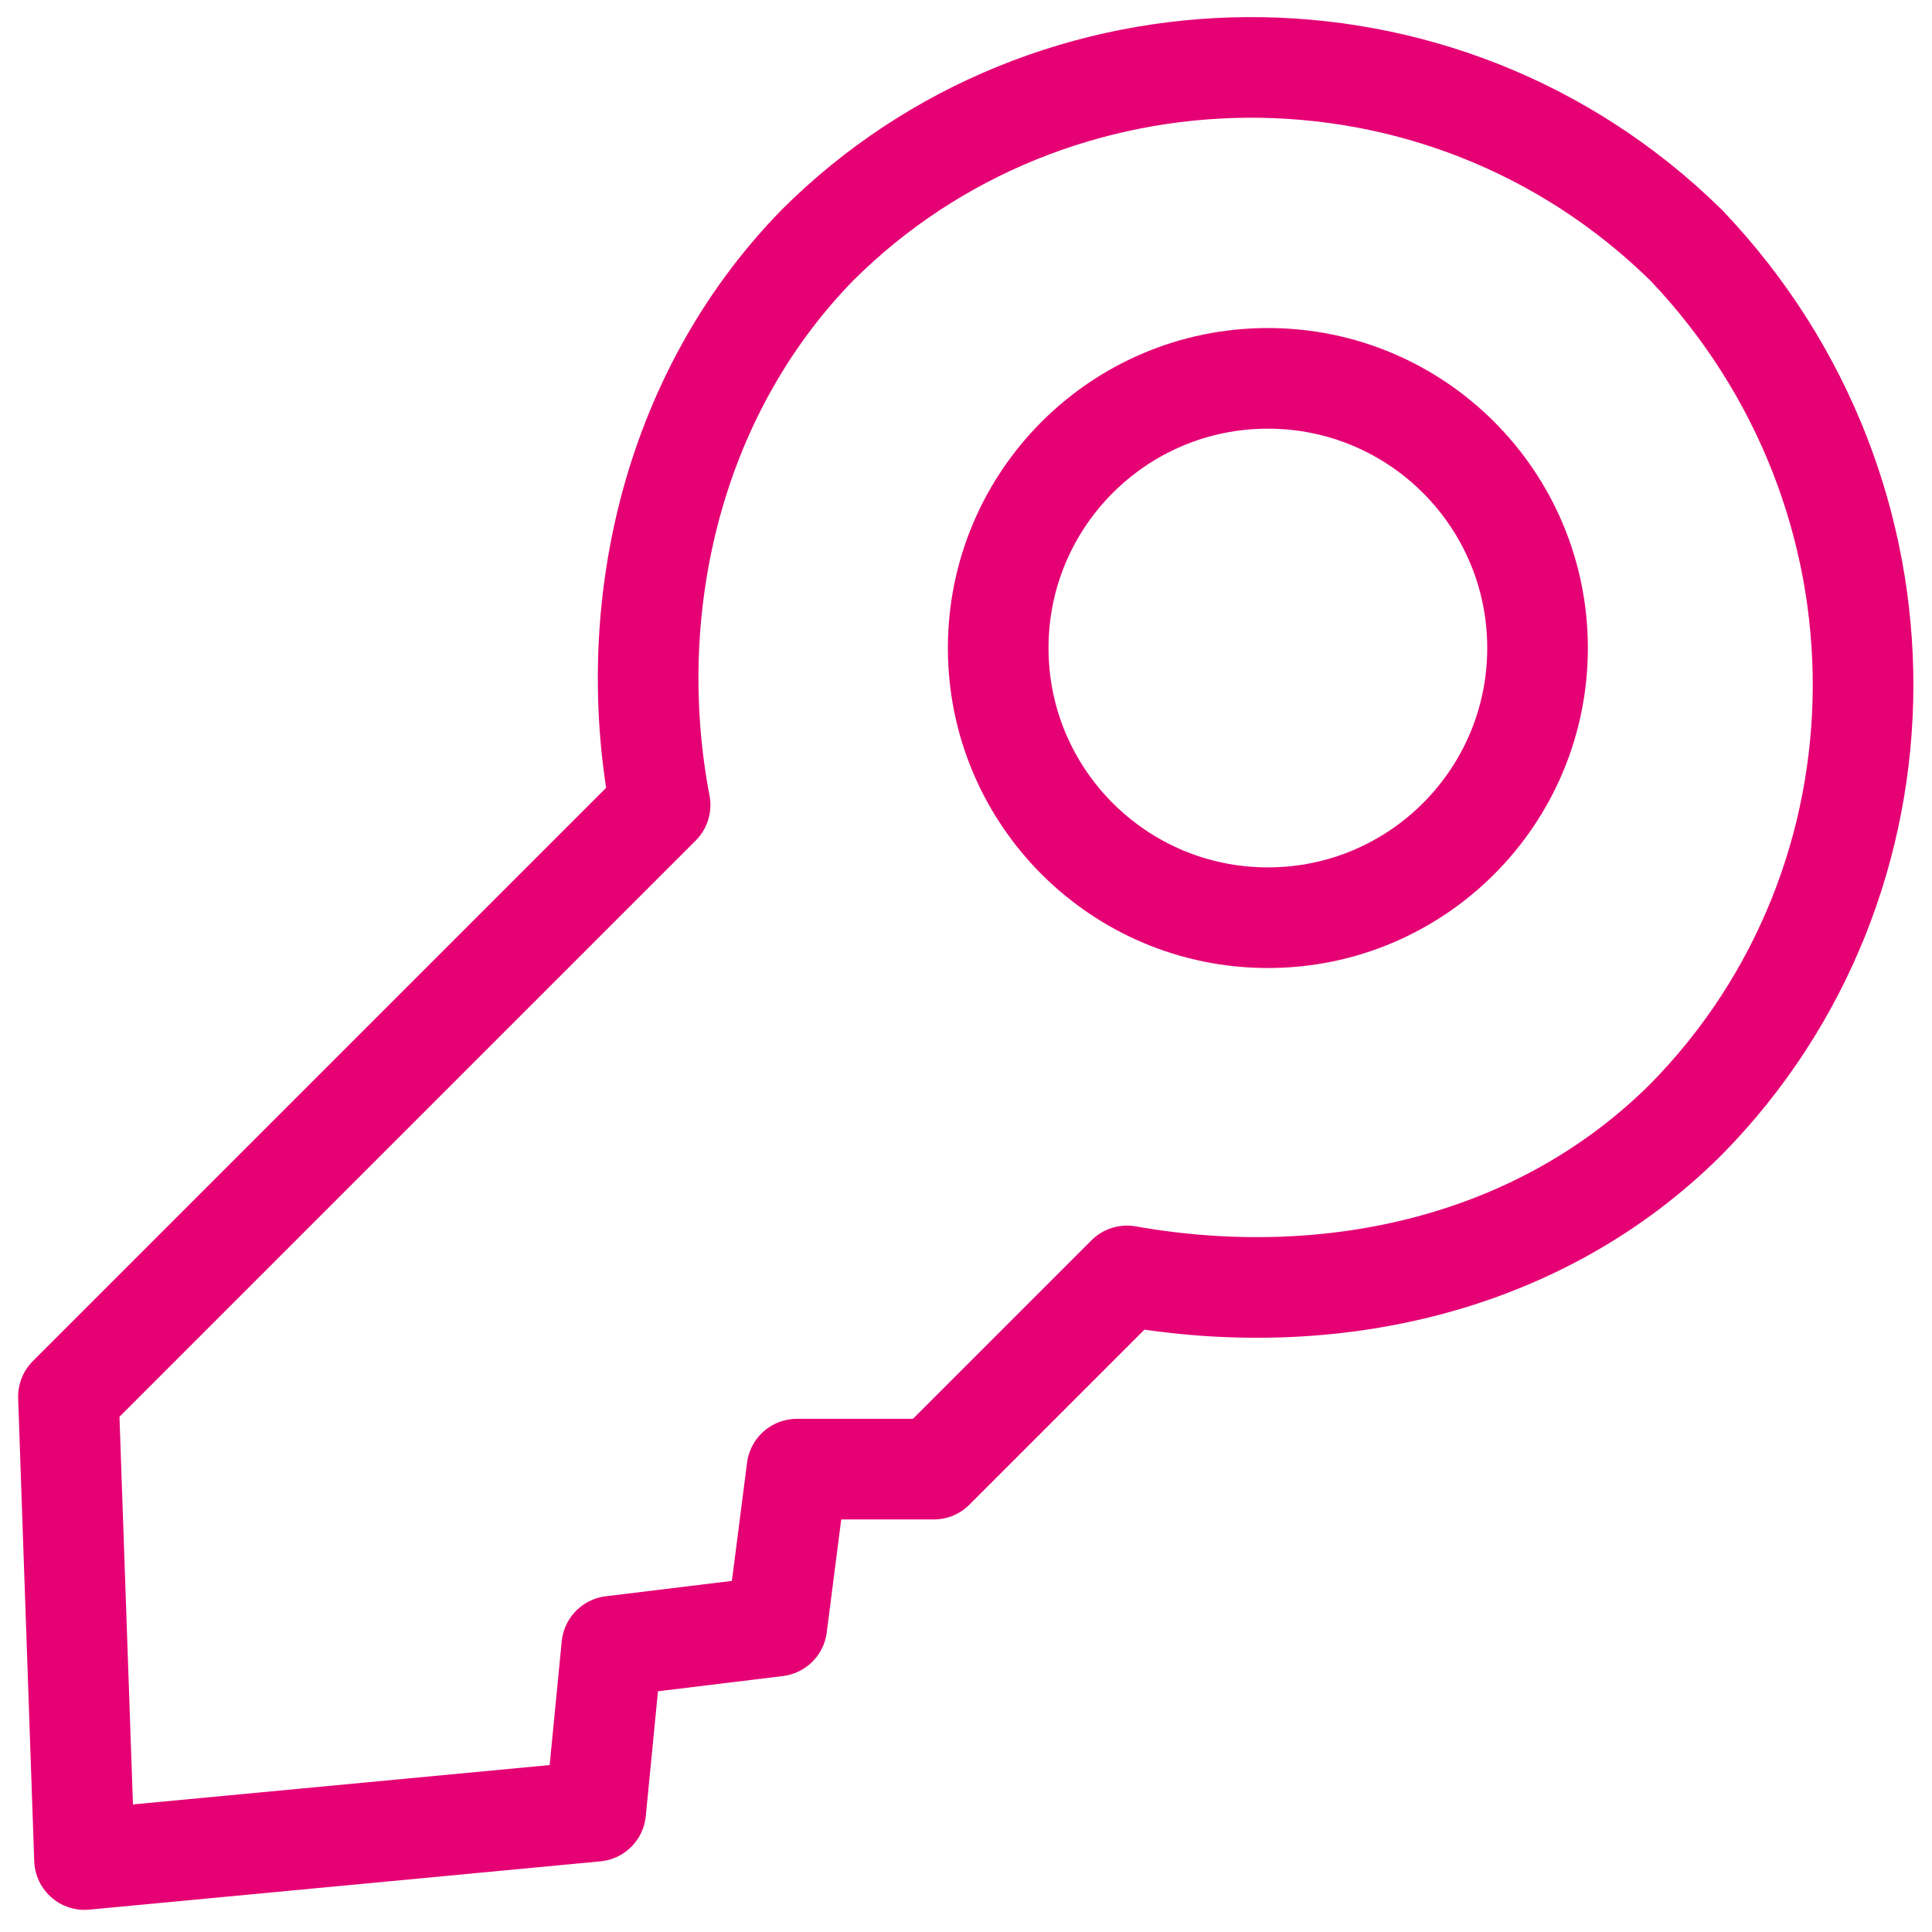
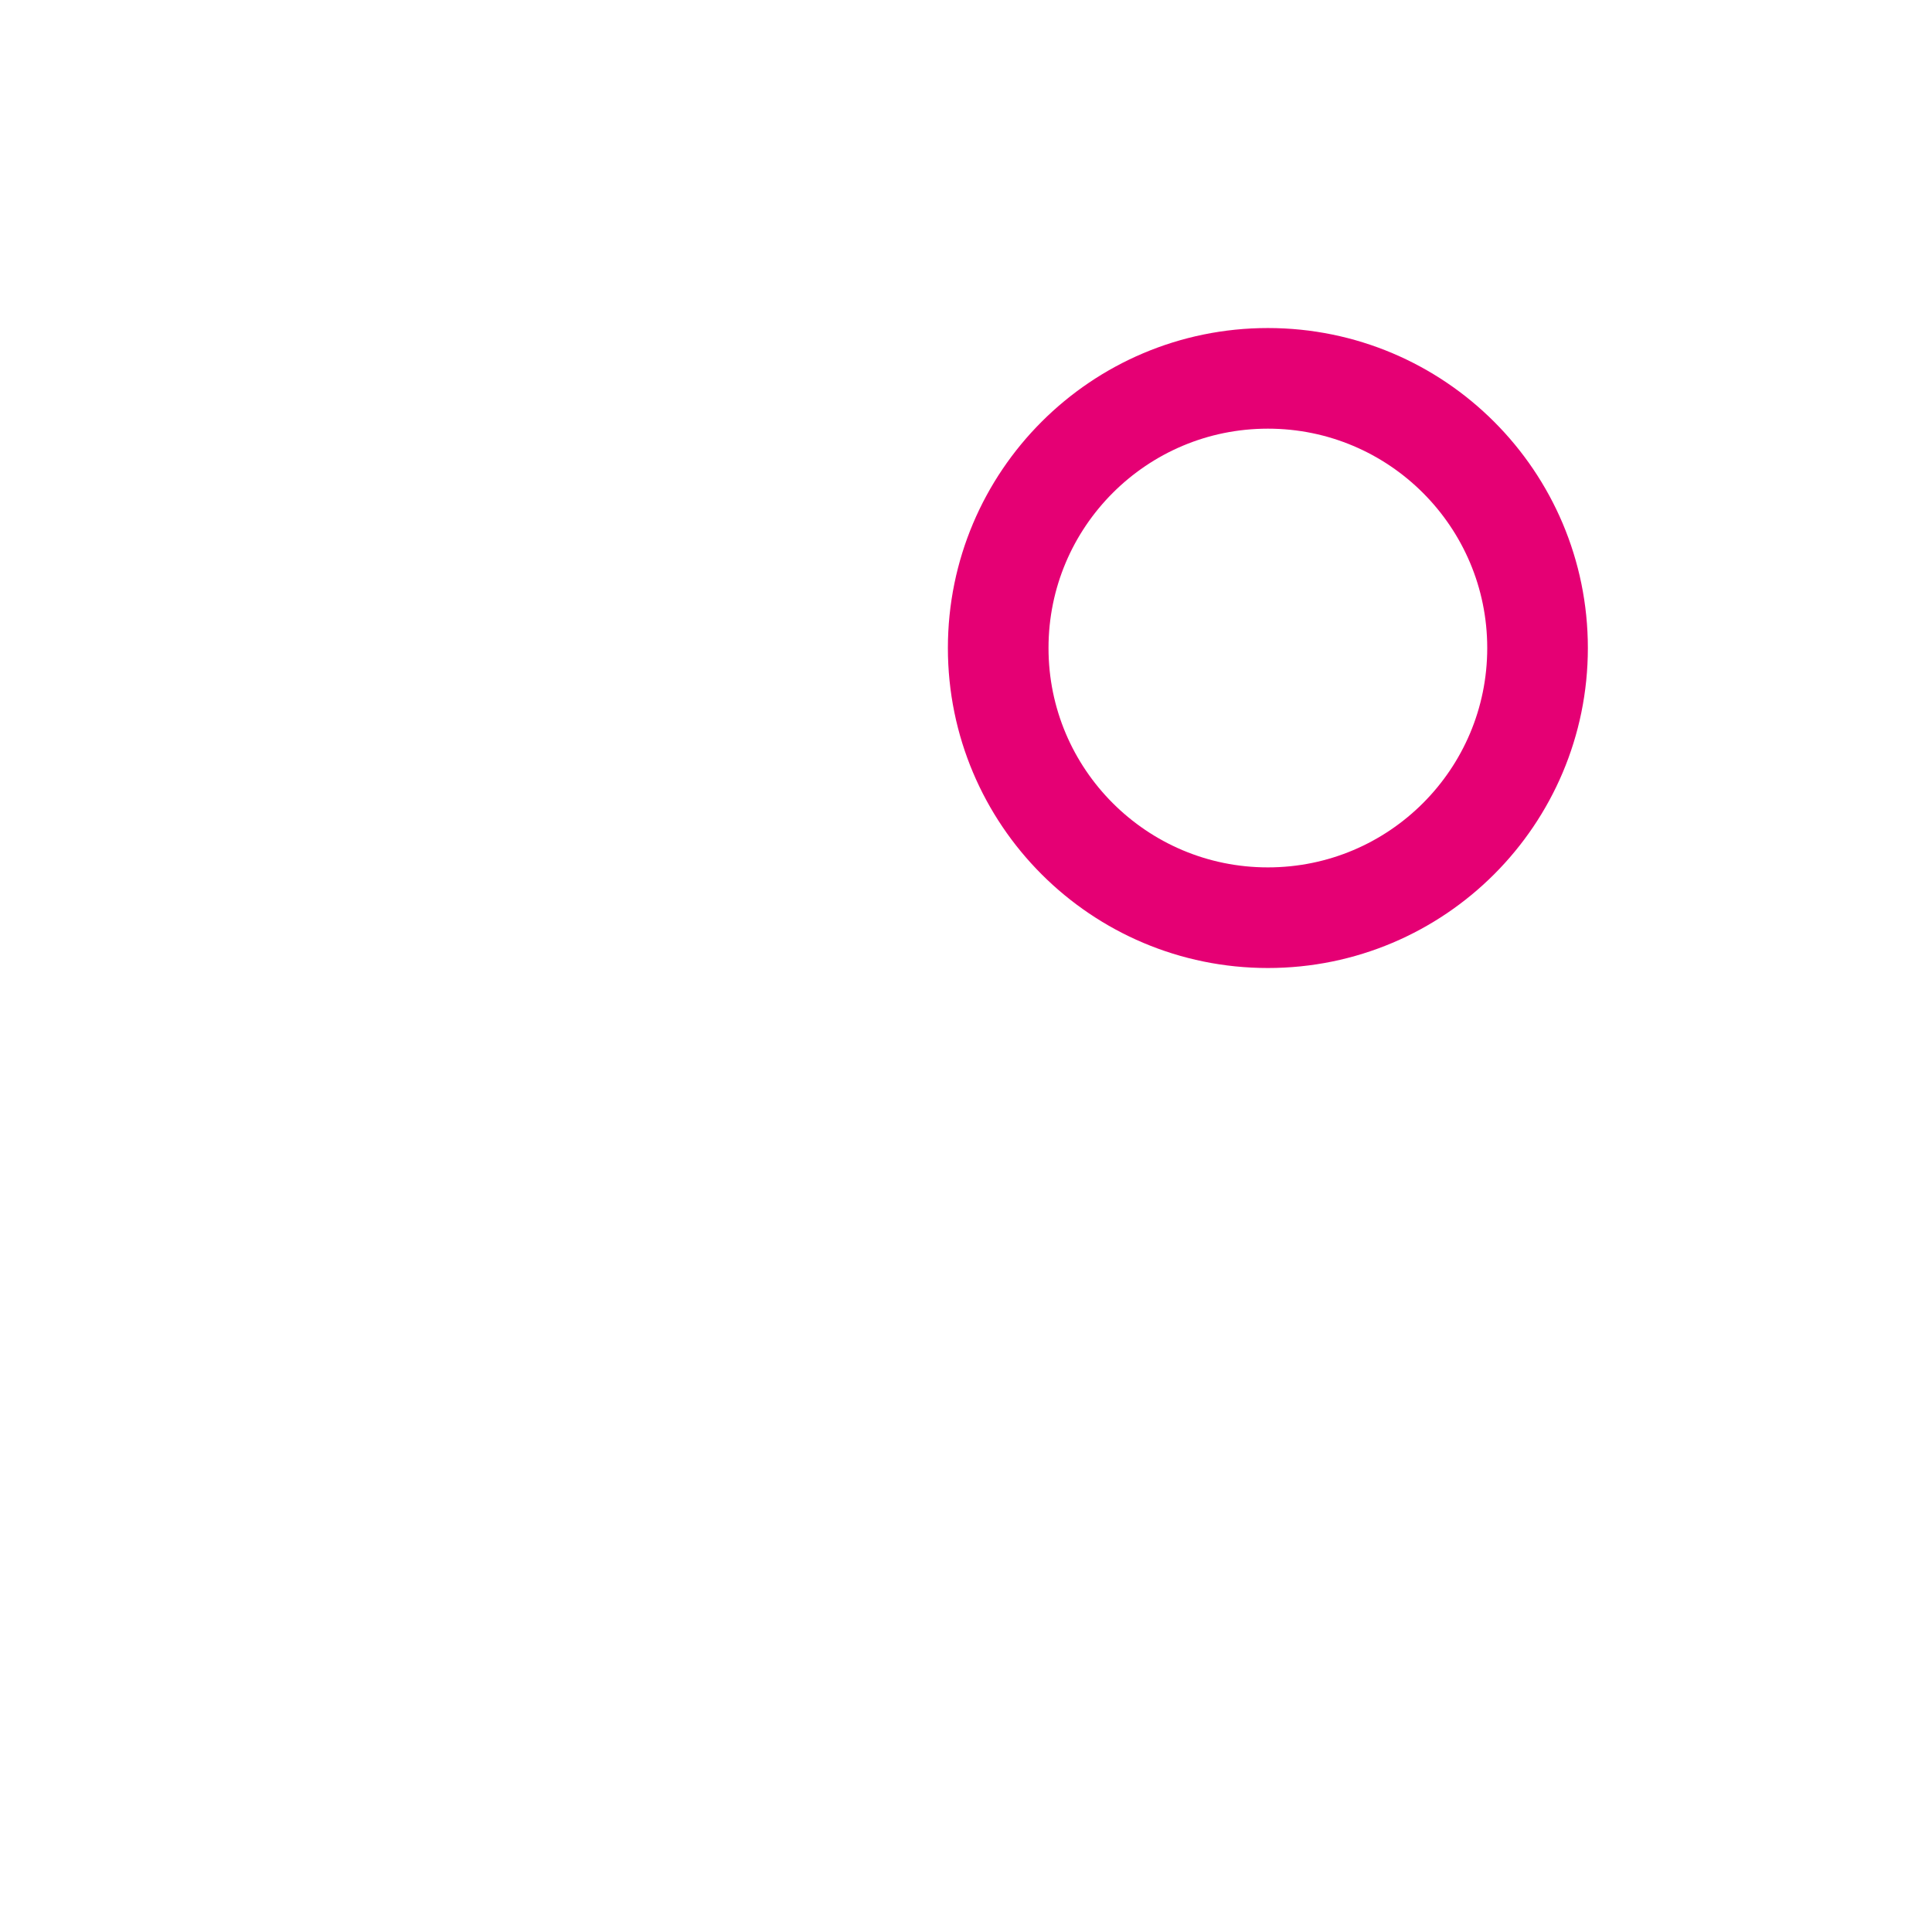
<svg xmlns="http://www.w3.org/2000/svg" xmlns:ns1="http://sodipodi.sourceforge.net/DTD/sodipodi-0.dtd" xmlns:ns2="http://www.inkscape.org/namespaces/inkscape" version="1.1" id="Vrstva_1" x="0px" y="0px" viewBox="0 0 48 48" style="enable-background:new 0 0 48 48;" xml:space="preserve" ns1:docname="klice.svg" ns2:version="1.2.2 (732a01da63, 2022-12-09)">
  <defs id="defs177" />
  <ns1:namedview id="namedview175" pagecolor="#ffffff" bordercolor="#000000" borderopacity="0.25" ns2:showpageshadow="2" ns2:pageopacity="0.0" ns2:pagecheckerboard="0" ns2:deskcolor="#d1d1d1" showgrid="false" ns2:zoom="17.791667" ns2:cx="24" ns2:cy="24" ns2:window-width="1920" ns2:window-height="1009" ns2:window-x="2552" ns2:window-y="884" ns2:window-maximized="1" ns2:current-layer="Vrstva_1" />
  <style type="text/css" id="style162">
	.st0{fill:none;stroke:#000000;stroke-width:2.5;stroke-linecap:round;stroke-linejoin:round;stroke-miterlimit:10;}
</style>
  <g id="g172" style="stroke:#e50074;stroke-opacity:1">
    <g id="g170" style="stroke:#e50074;stroke-opacity:1">
      <g id="g168" style="stroke:#e50074;stroke-opacity:1">
-         <path class="st0" d="M41.9,27.8c-3.6,3.6-8.8,4.8-13.9,3.9l-4.8,4.8l-3.4,0l-0.5,3.9l-4.1,0.5L14.8,45L2.1,46.2L1.7,34.7     l14.7-14.7c-0.9-4.7,0.2-10.1,3.9-13.9c5.8-5.8,15.5-6,21.6,0C47.8,12.3,47.7,21.9,41.9,27.8z" id="path164" style="stroke:#e50074;stroke-opacity:1" />
        <circle class="st0" cx="31.5" cy="16.1" r="6.7" id="circle166" style="stroke:#e50074;stroke-opacity:1" />
      </g>
    </g>
  </g>
</svg>